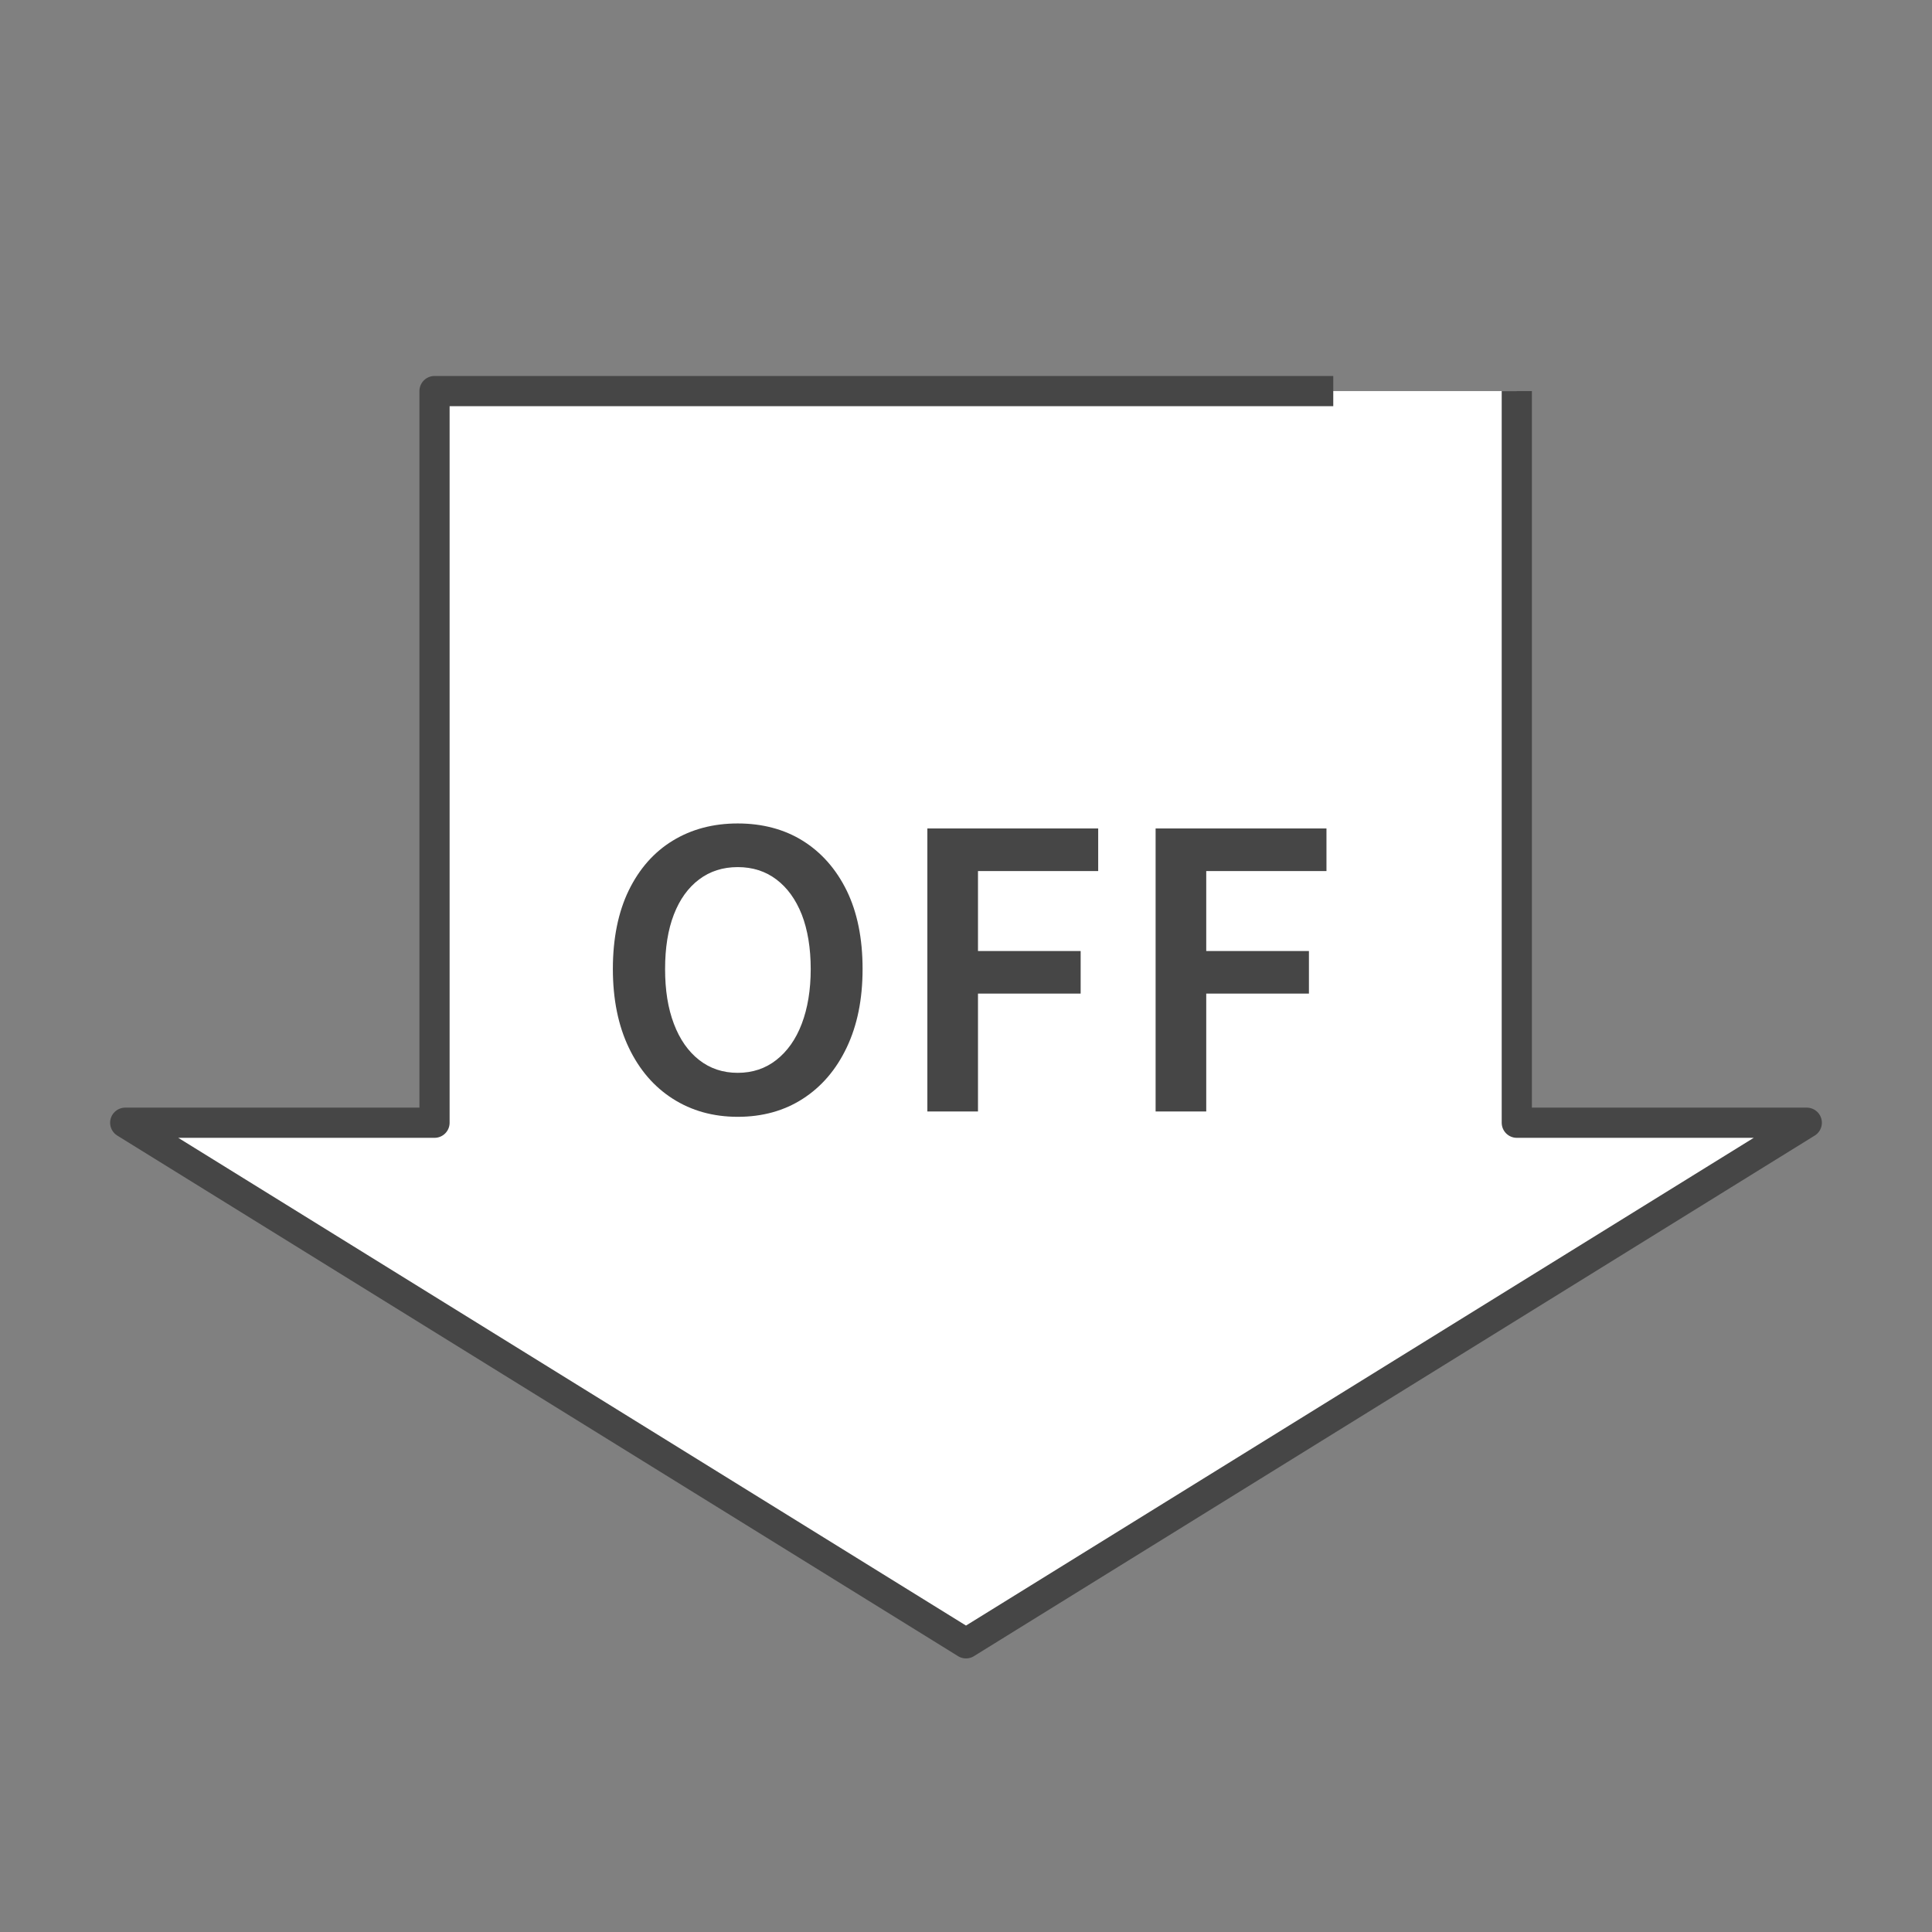
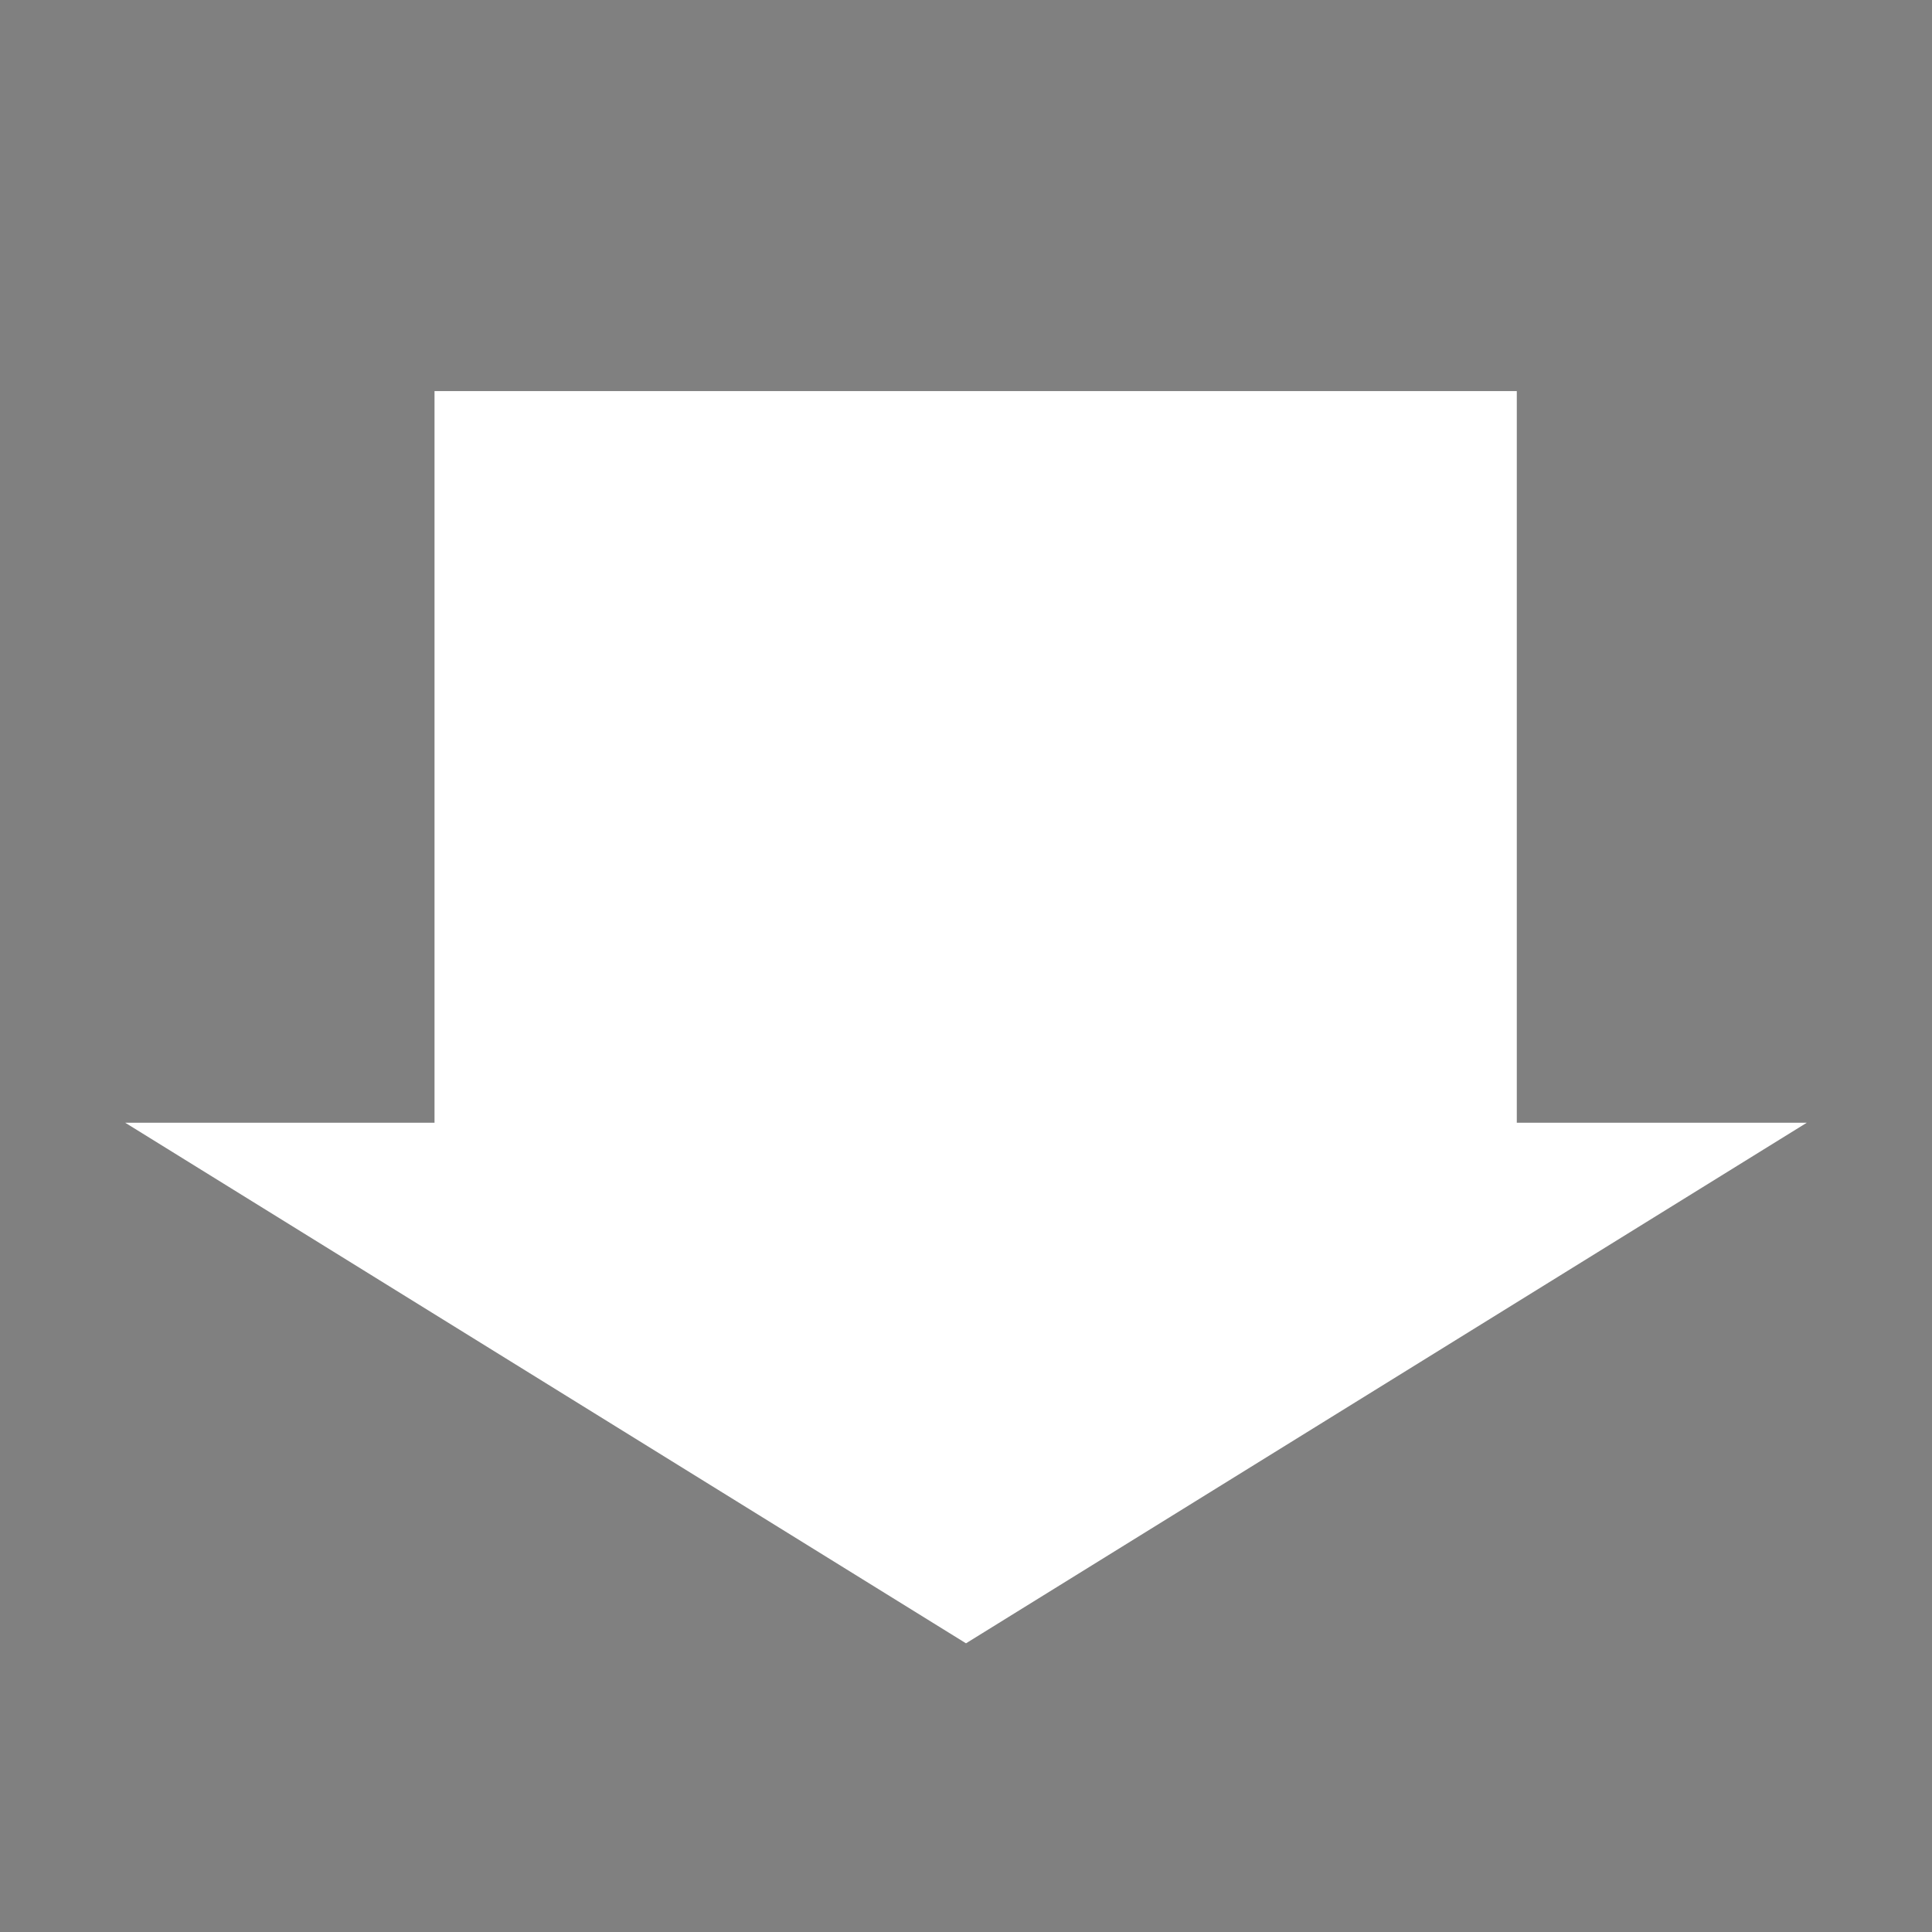
<svg xmlns="http://www.w3.org/2000/svg" width="64" height="64" viewBox="0 0 64 64" fill="none">
  <rect x="0" y="0" width="64" height="64" fill="#808080" stroke="none" />
  <path d="M44.166 12.955H14.394V37.192H4.148L32 54.437L59.852 37.192H50.246V12.955" fill="#fff" />
-   <path d="M44.166 12.955H14.394V37.192H4.148L32 54.437L59.852 37.192H50.246V12.955" stroke="#464646" stroke-linejoin="round" />
-   <path d="M24.438 36.996C23.626 36.996 22.909 36.795 22.287 36.398C21.665 36.001 21.179 35.438 20.829 34.703C20.48 33.974 20.302 33.103 20.302 32.096C20.302 31.088 20.48 30.211 20.829 29.494C21.179 28.777 21.665 28.226 22.287 27.847C22.909 27.468 23.626 27.278 24.438 27.278C25.25 27.278 25.979 27.468 26.595 27.853C27.211 28.238 27.697 28.789 28.047 29.5C28.397 30.217 28.574 31.082 28.574 32.096C28.574 33.109 28.397 33.968 28.047 34.703C27.697 35.438 27.211 36.001 26.595 36.398C25.979 36.795 25.262 36.996 24.438 36.996ZM24.438 35.539C24.93 35.539 25.357 35.396 25.718 35.112C26.079 34.828 26.364 34.43 26.559 33.915C26.755 33.399 26.856 32.795 26.856 32.102C26.856 31.408 26.755 30.798 26.559 30.294C26.358 29.79 26.079 29.405 25.718 29.133C25.357 28.86 24.93 28.724 24.438 28.724C23.946 28.724 23.52 28.86 23.158 29.133C22.797 29.405 22.518 29.79 22.323 30.294C22.127 30.798 22.032 31.402 22.032 32.102C22.032 32.801 22.127 33.399 22.323 33.915C22.518 34.43 22.797 34.828 23.158 35.112C23.52 35.396 23.946 35.539 24.438 35.539Z" fill="#464646" />
-   <path d="M30.72 36.819V27.444H36.379V28.855H32.397V31.504H35.798V32.914H32.397V36.819H30.72Z" fill="#464646" />
-   <path d="M38.281 36.819V27.444H43.941V28.855H39.958V31.504H43.36V32.914H39.958V36.819H38.281Z" fill="#464646" />
</svg>